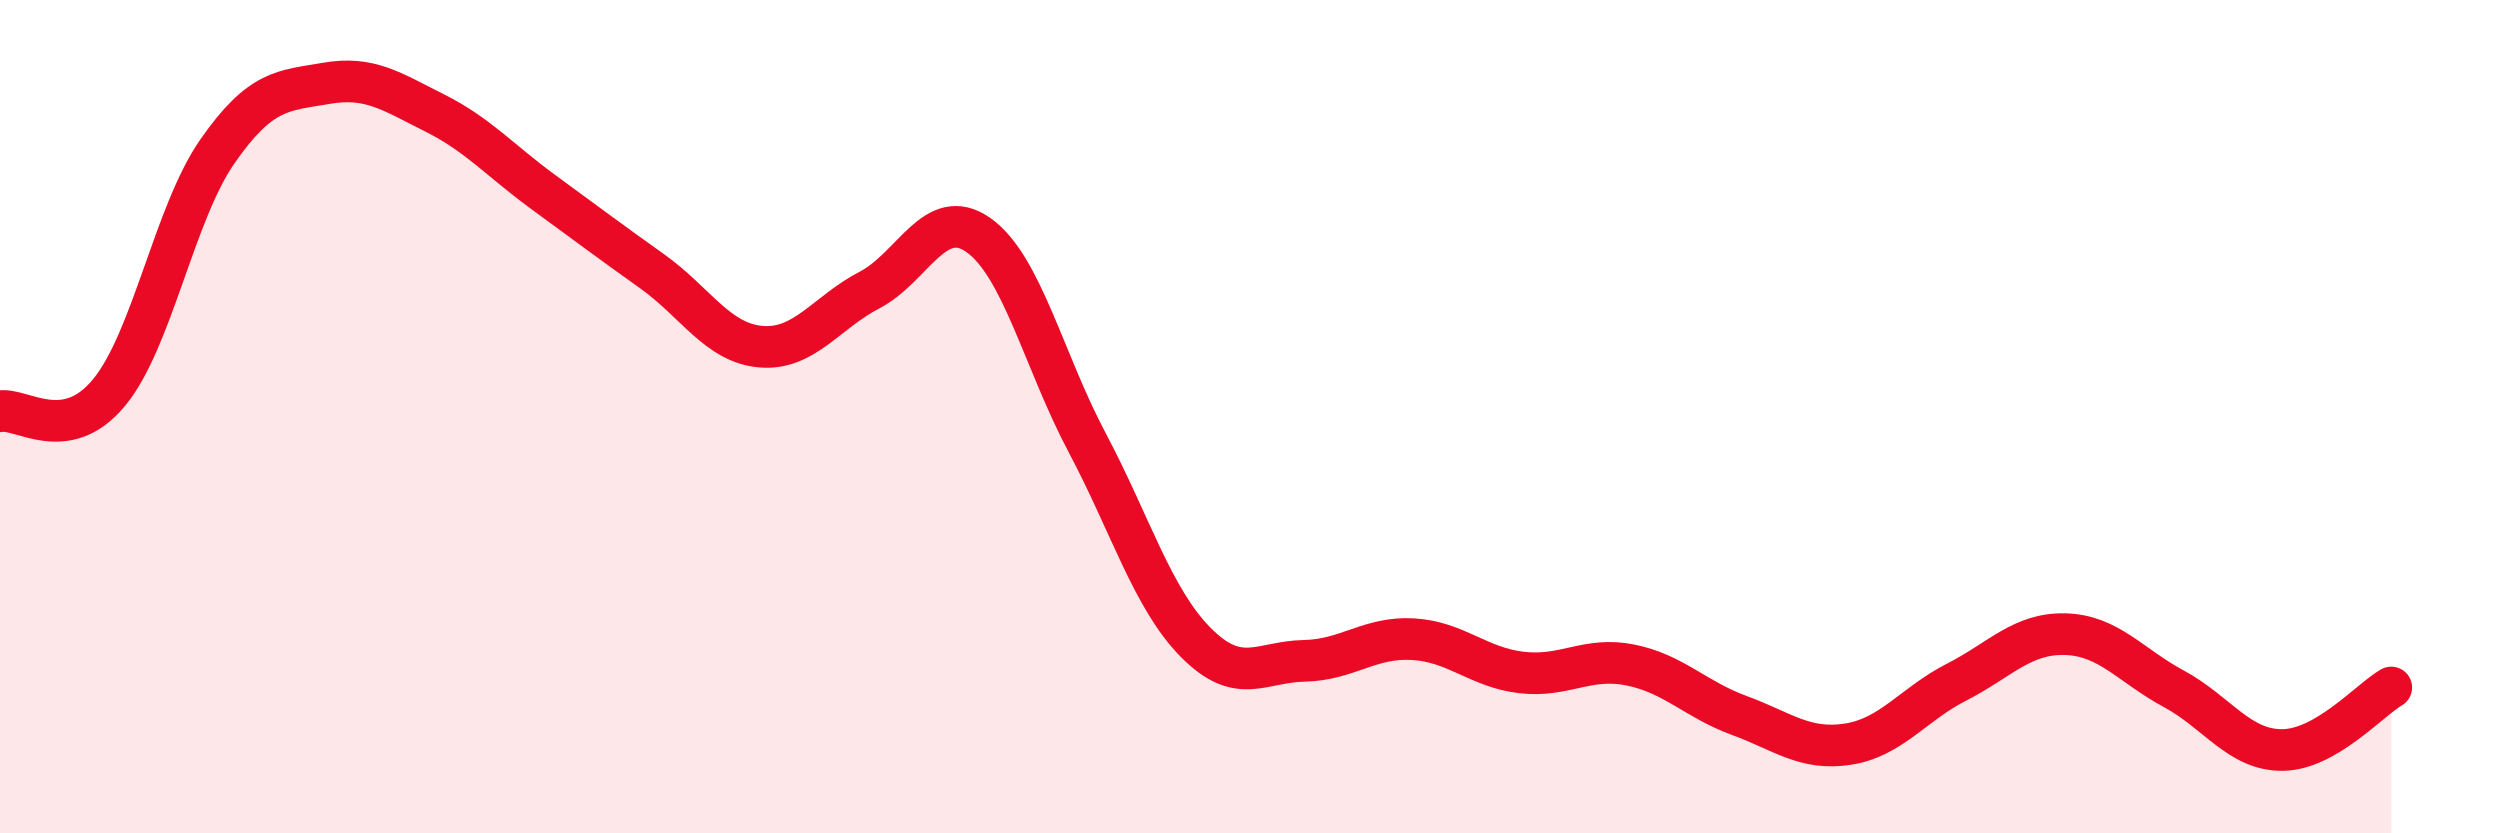
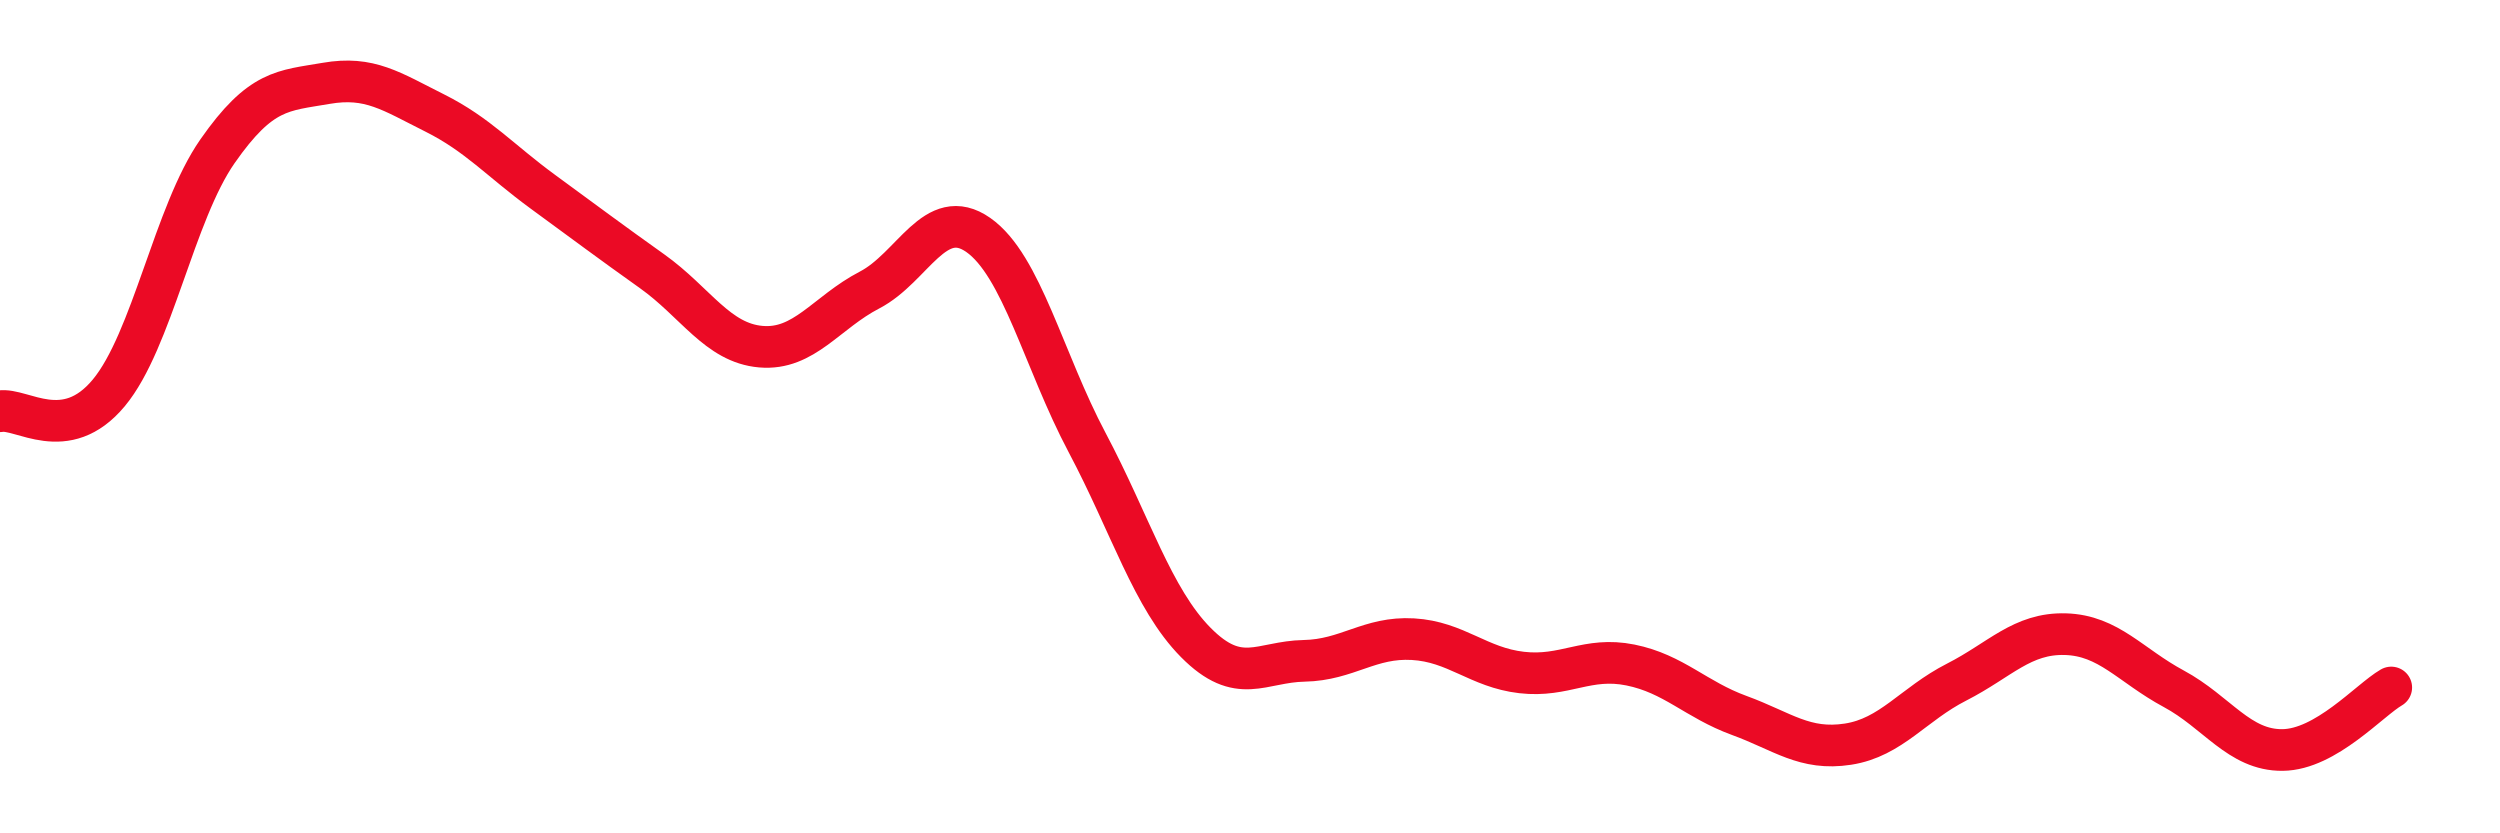
<svg xmlns="http://www.w3.org/2000/svg" width="60" height="20" viewBox="0 0 60 20">
-   <path d="M 0,9.87 C 0.52,9.78 1.57,10.68 2.61,9.43 C 3.65,8.18 4.18,5.12 5.22,3.63 C 6.26,2.14 6.79,2.18 7.83,2 C 8.87,1.82 9.39,2.19 10.43,2.71 C 11.47,3.23 12,3.85 13.04,4.61 C 14.08,5.37 14.61,5.77 15.65,6.51 C 16.69,7.25 17.22,8.23 18.26,8.32 C 19.3,8.41 19.83,7.5 20.87,6.96 C 21.91,6.42 22.44,4.91 23.48,5.64 C 24.52,6.37 25.05,8.66 26.09,10.62 C 27.13,12.58 27.66,14.37 28.7,15.42 C 29.74,16.47 30.26,15.88 31.3,15.86 C 32.34,15.84 32.87,15.28 33.91,15.34 C 34.95,15.4 35.48,16.02 36.52,16.14 C 37.56,16.26 38.09,15.75 39.13,15.96 C 40.17,16.17 40.7,16.79 41.74,17.17 C 42.78,17.55 43.31,18.02 44.35,17.86 C 45.39,17.7 45.92,16.9 46.96,16.37 C 48,15.84 48.53,15.19 49.57,15.22 C 50.61,15.25 51.13,15.97 52.17,16.53 C 53.21,17.09 53.74,18.01 54.78,18 C 55.82,17.99 56.87,16.8 57.39,16.5L57.39 20L0 20Z" fill="#EB0A25" opacity="0.1" stroke-linecap="round" stroke-linejoin="round" />
  <path d="M 0,9.87 C 0.52,9.78 1.57,10.68 2.61,9.43 C 3.65,8.18 4.18,5.12 5.22,3.63 C 6.26,2.14 6.79,2.18 7.83,2 C 8.87,1.82 9.39,2.19 10.43,2.71 C 11.47,3.23 12,3.85 13.04,4.61 C 14.08,5.37 14.61,5.77 15.65,6.51 C 16.69,7.25 17.22,8.23 18.26,8.32 C 19.3,8.41 19.83,7.5 20.87,6.96 C 21.91,6.42 22.44,4.91 23.48,5.64 C 24.52,6.37 25.05,8.66 26.09,10.62 C 27.13,12.58 27.66,14.37 28.7,15.42 C 29.74,16.47 30.26,15.88 31.3,15.86 C 32.34,15.84 32.87,15.28 33.91,15.34 C 34.95,15.4 35.48,16.02 36.52,16.14 C 37.56,16.26 38.09,15.75 39.13,15.96 C 40.17,16.17 40.7,16.79 41.74,17.17 C 42.78,17.55 43.31,18.02 44.35,17.86 C 45.39,17.7 45.92,16.9 46.96,16.37 C 48,15.84 48.53,15.19 49.57,15.22 C 50.61,15.25 51.13,15.97 52.17,16.53 C 53.21,17.09 53.74,18.01 54.78,18 C 55.82,17.99 56.87,16.8 57.39,16.5" stroke="#EB0A25" stroke-width="1" fill="none" stroke-linecap="round" stroke-linejoin="round" />
</svg>